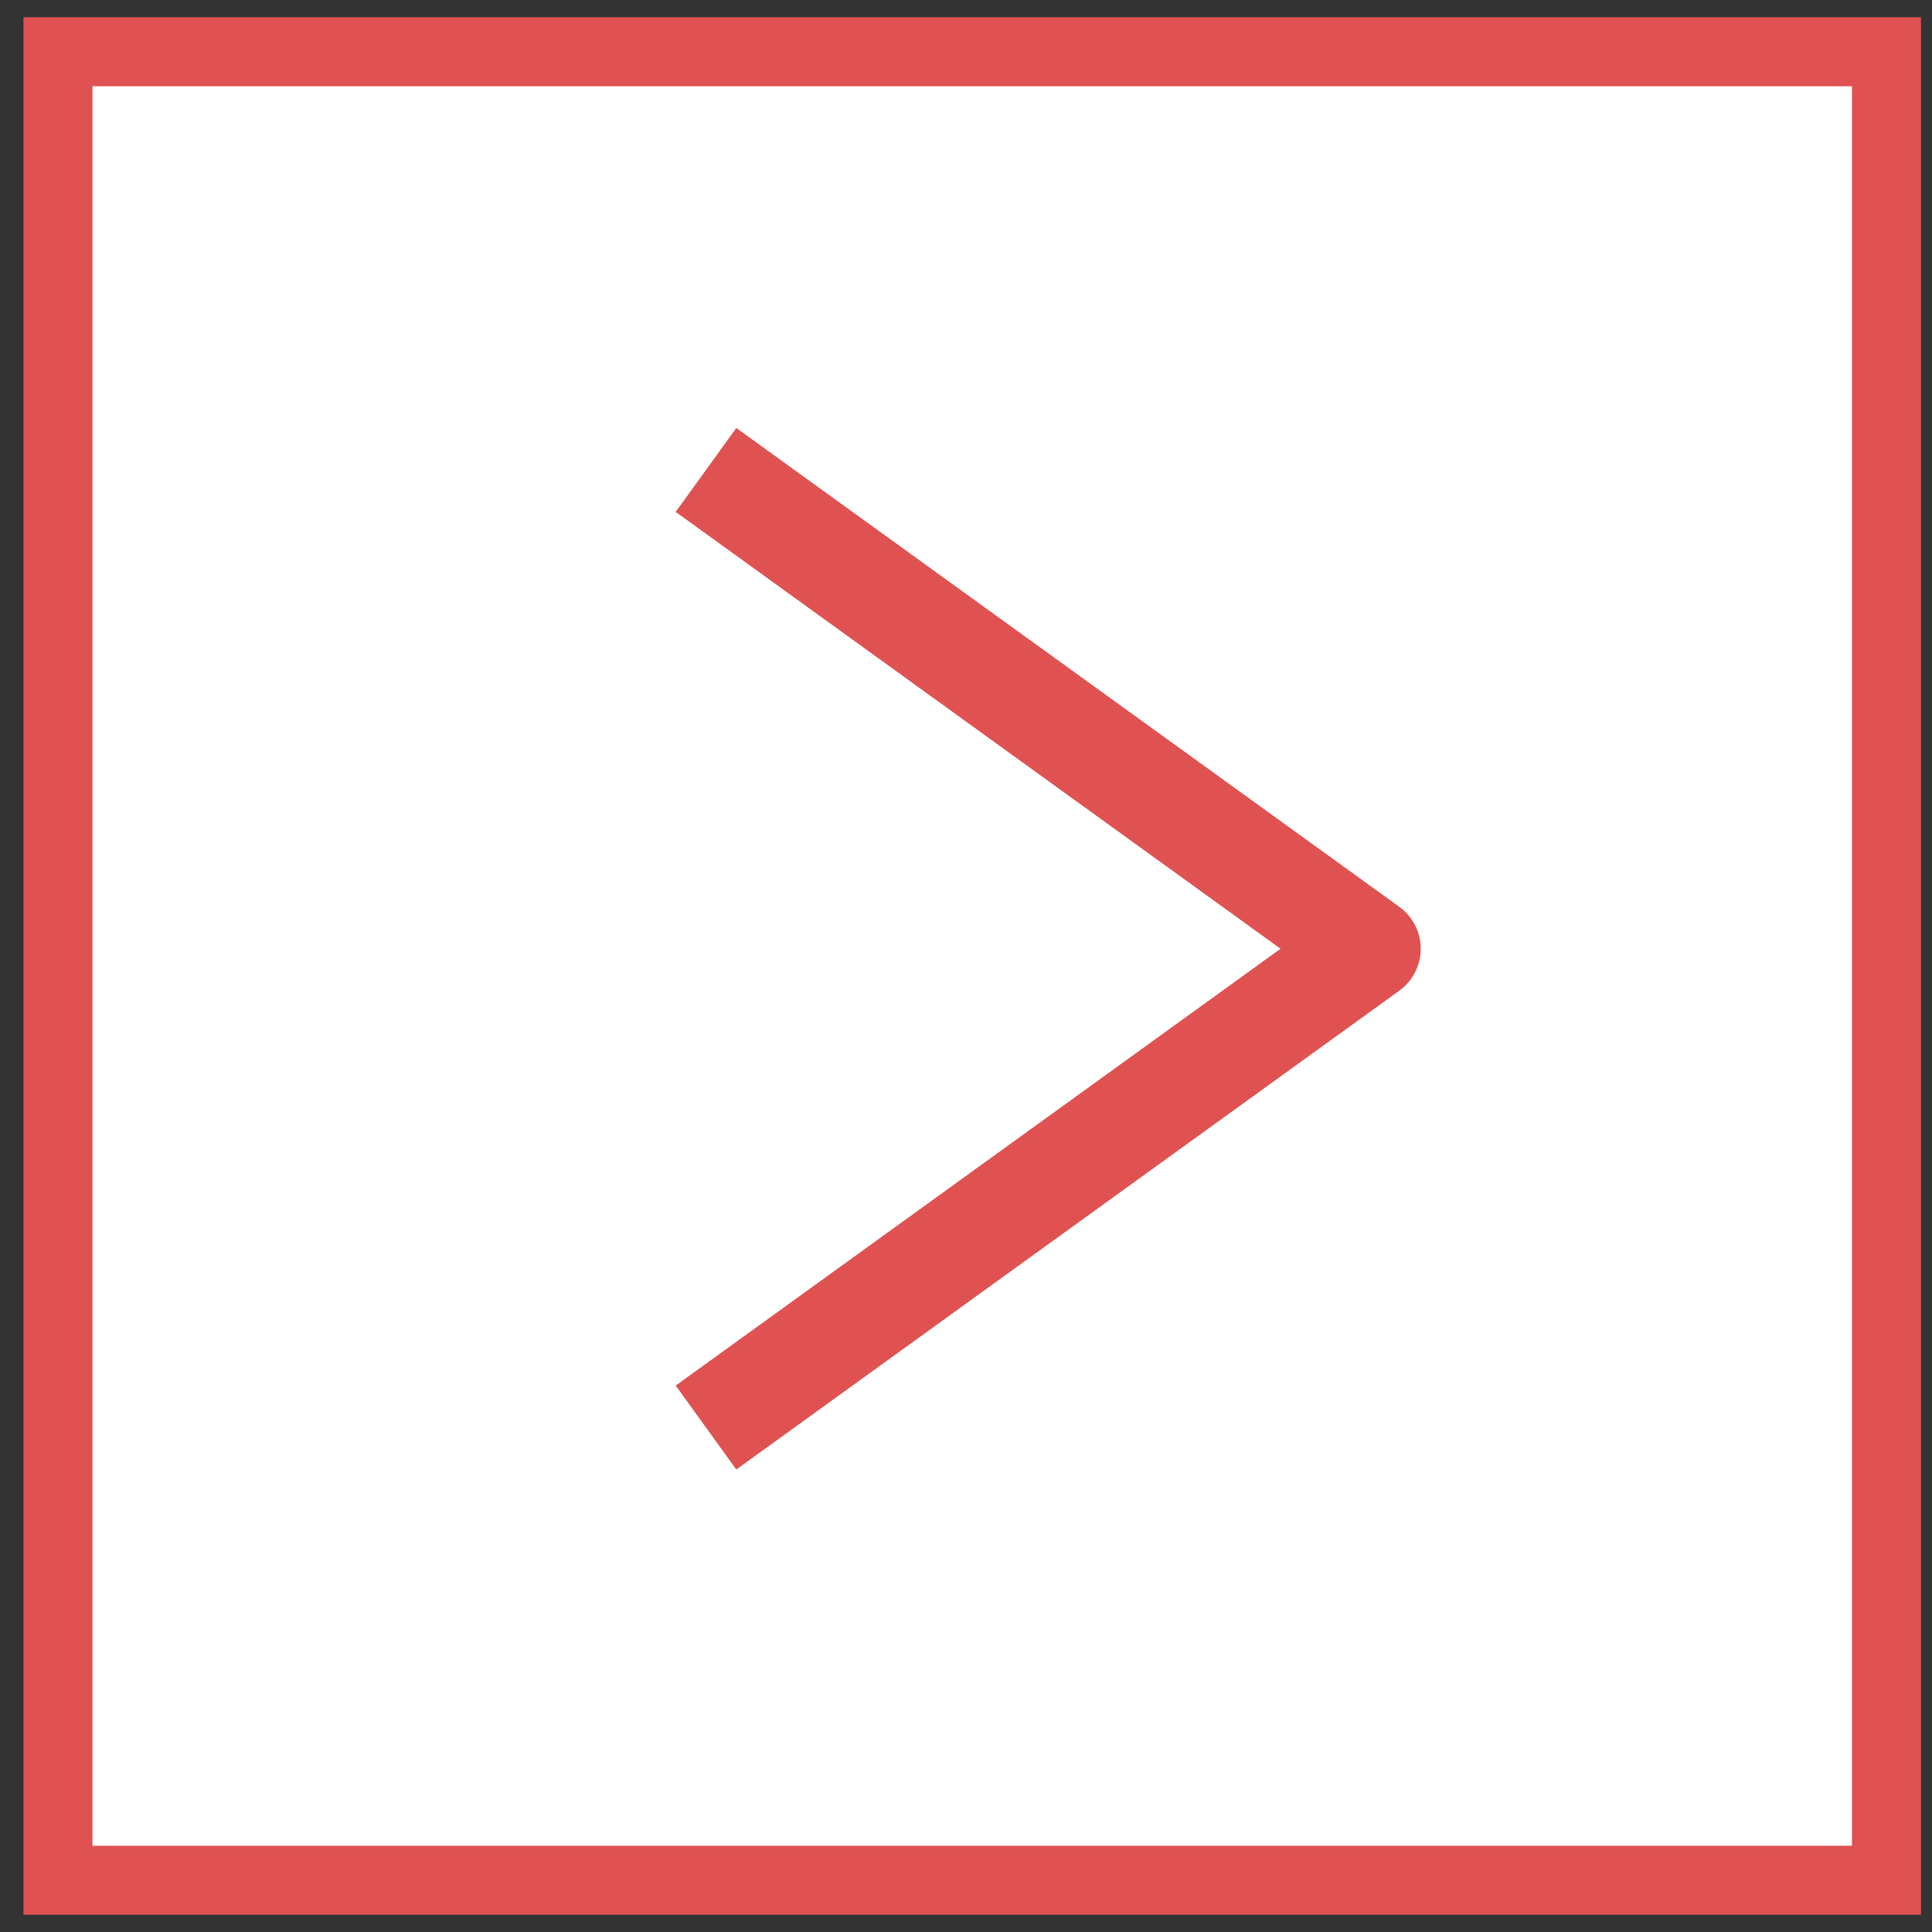
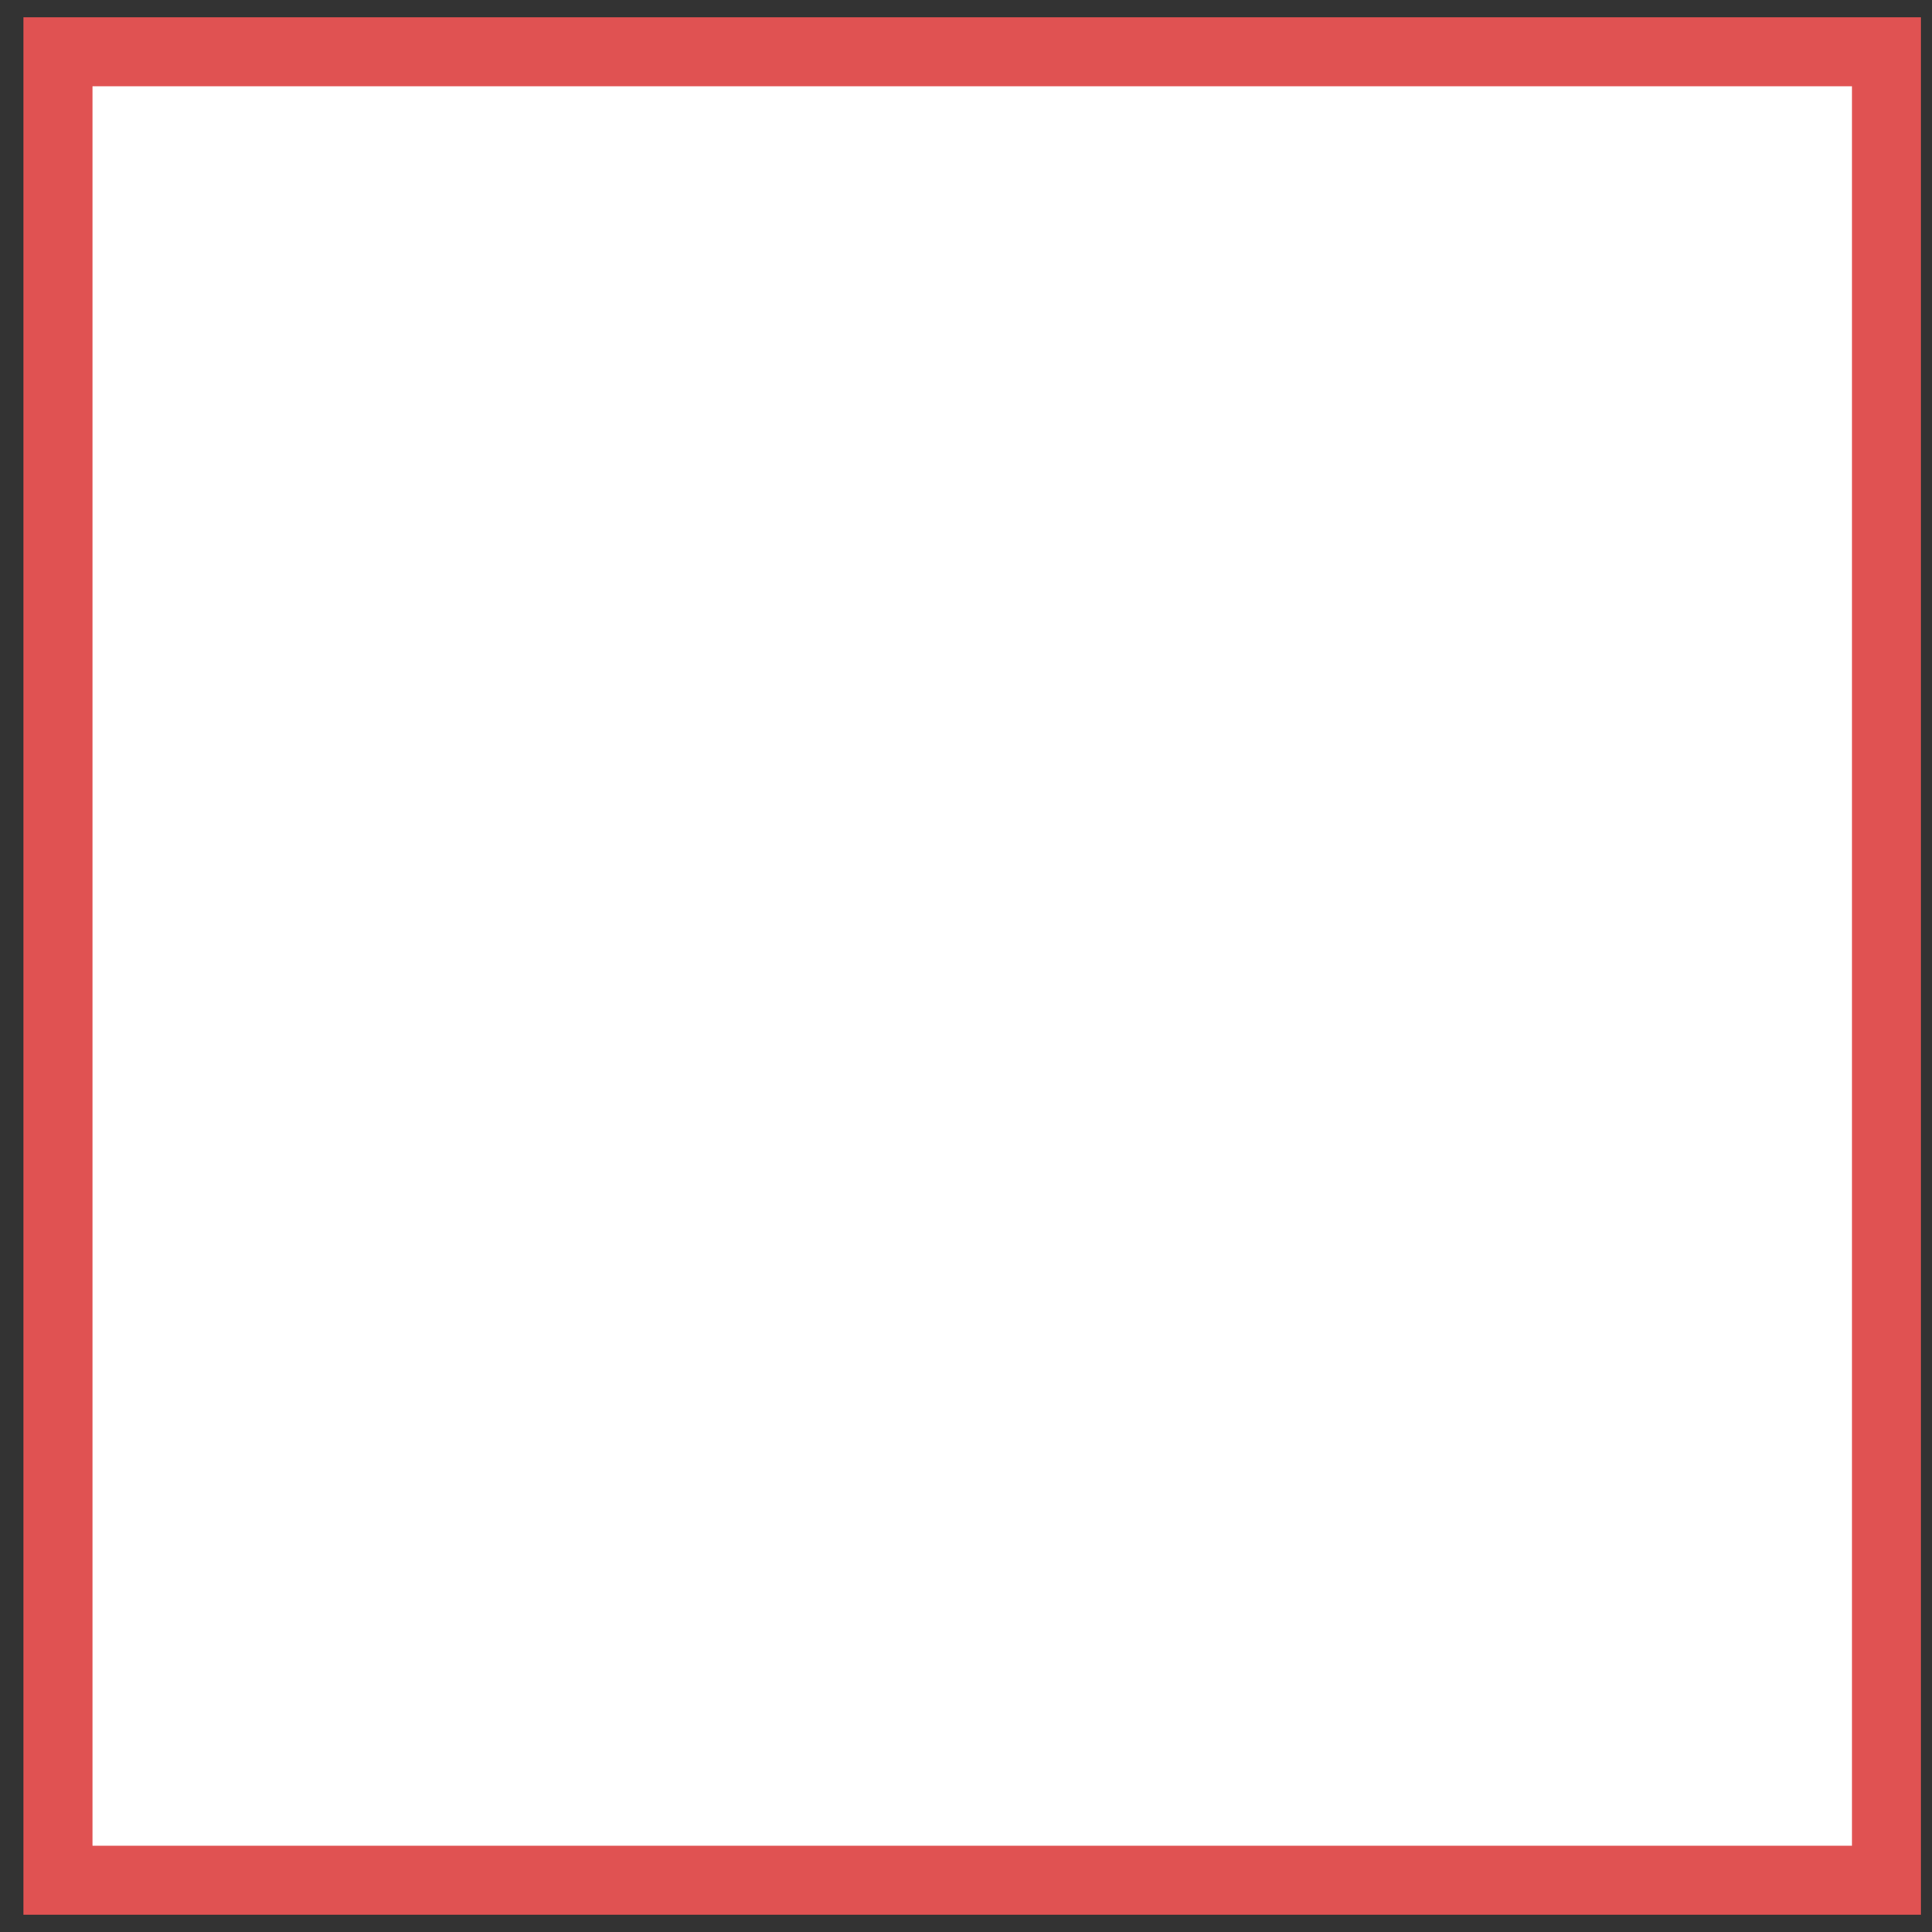
<svg xmlns="http://www.w3.org/2000/svg" width="56" height="56" viewBox="0 0 56 56" fill="none">
  <rect x="0" y="0" width="56" height="56" fill="#333333" stroke="none" />
  <rect x="54.68" y="54.5" width="53" height="53" transform="rotate(180 54.68 54.5)" fill="white" stroke="#E05252" stroke-width="2" />
-   <path d="M21.68 14.5L39.68 27.5L21.68 40.5" stroke="#E05252" stroke-width="3" stroke-linecap="square" stroke-linejoin="round" />
</svg>